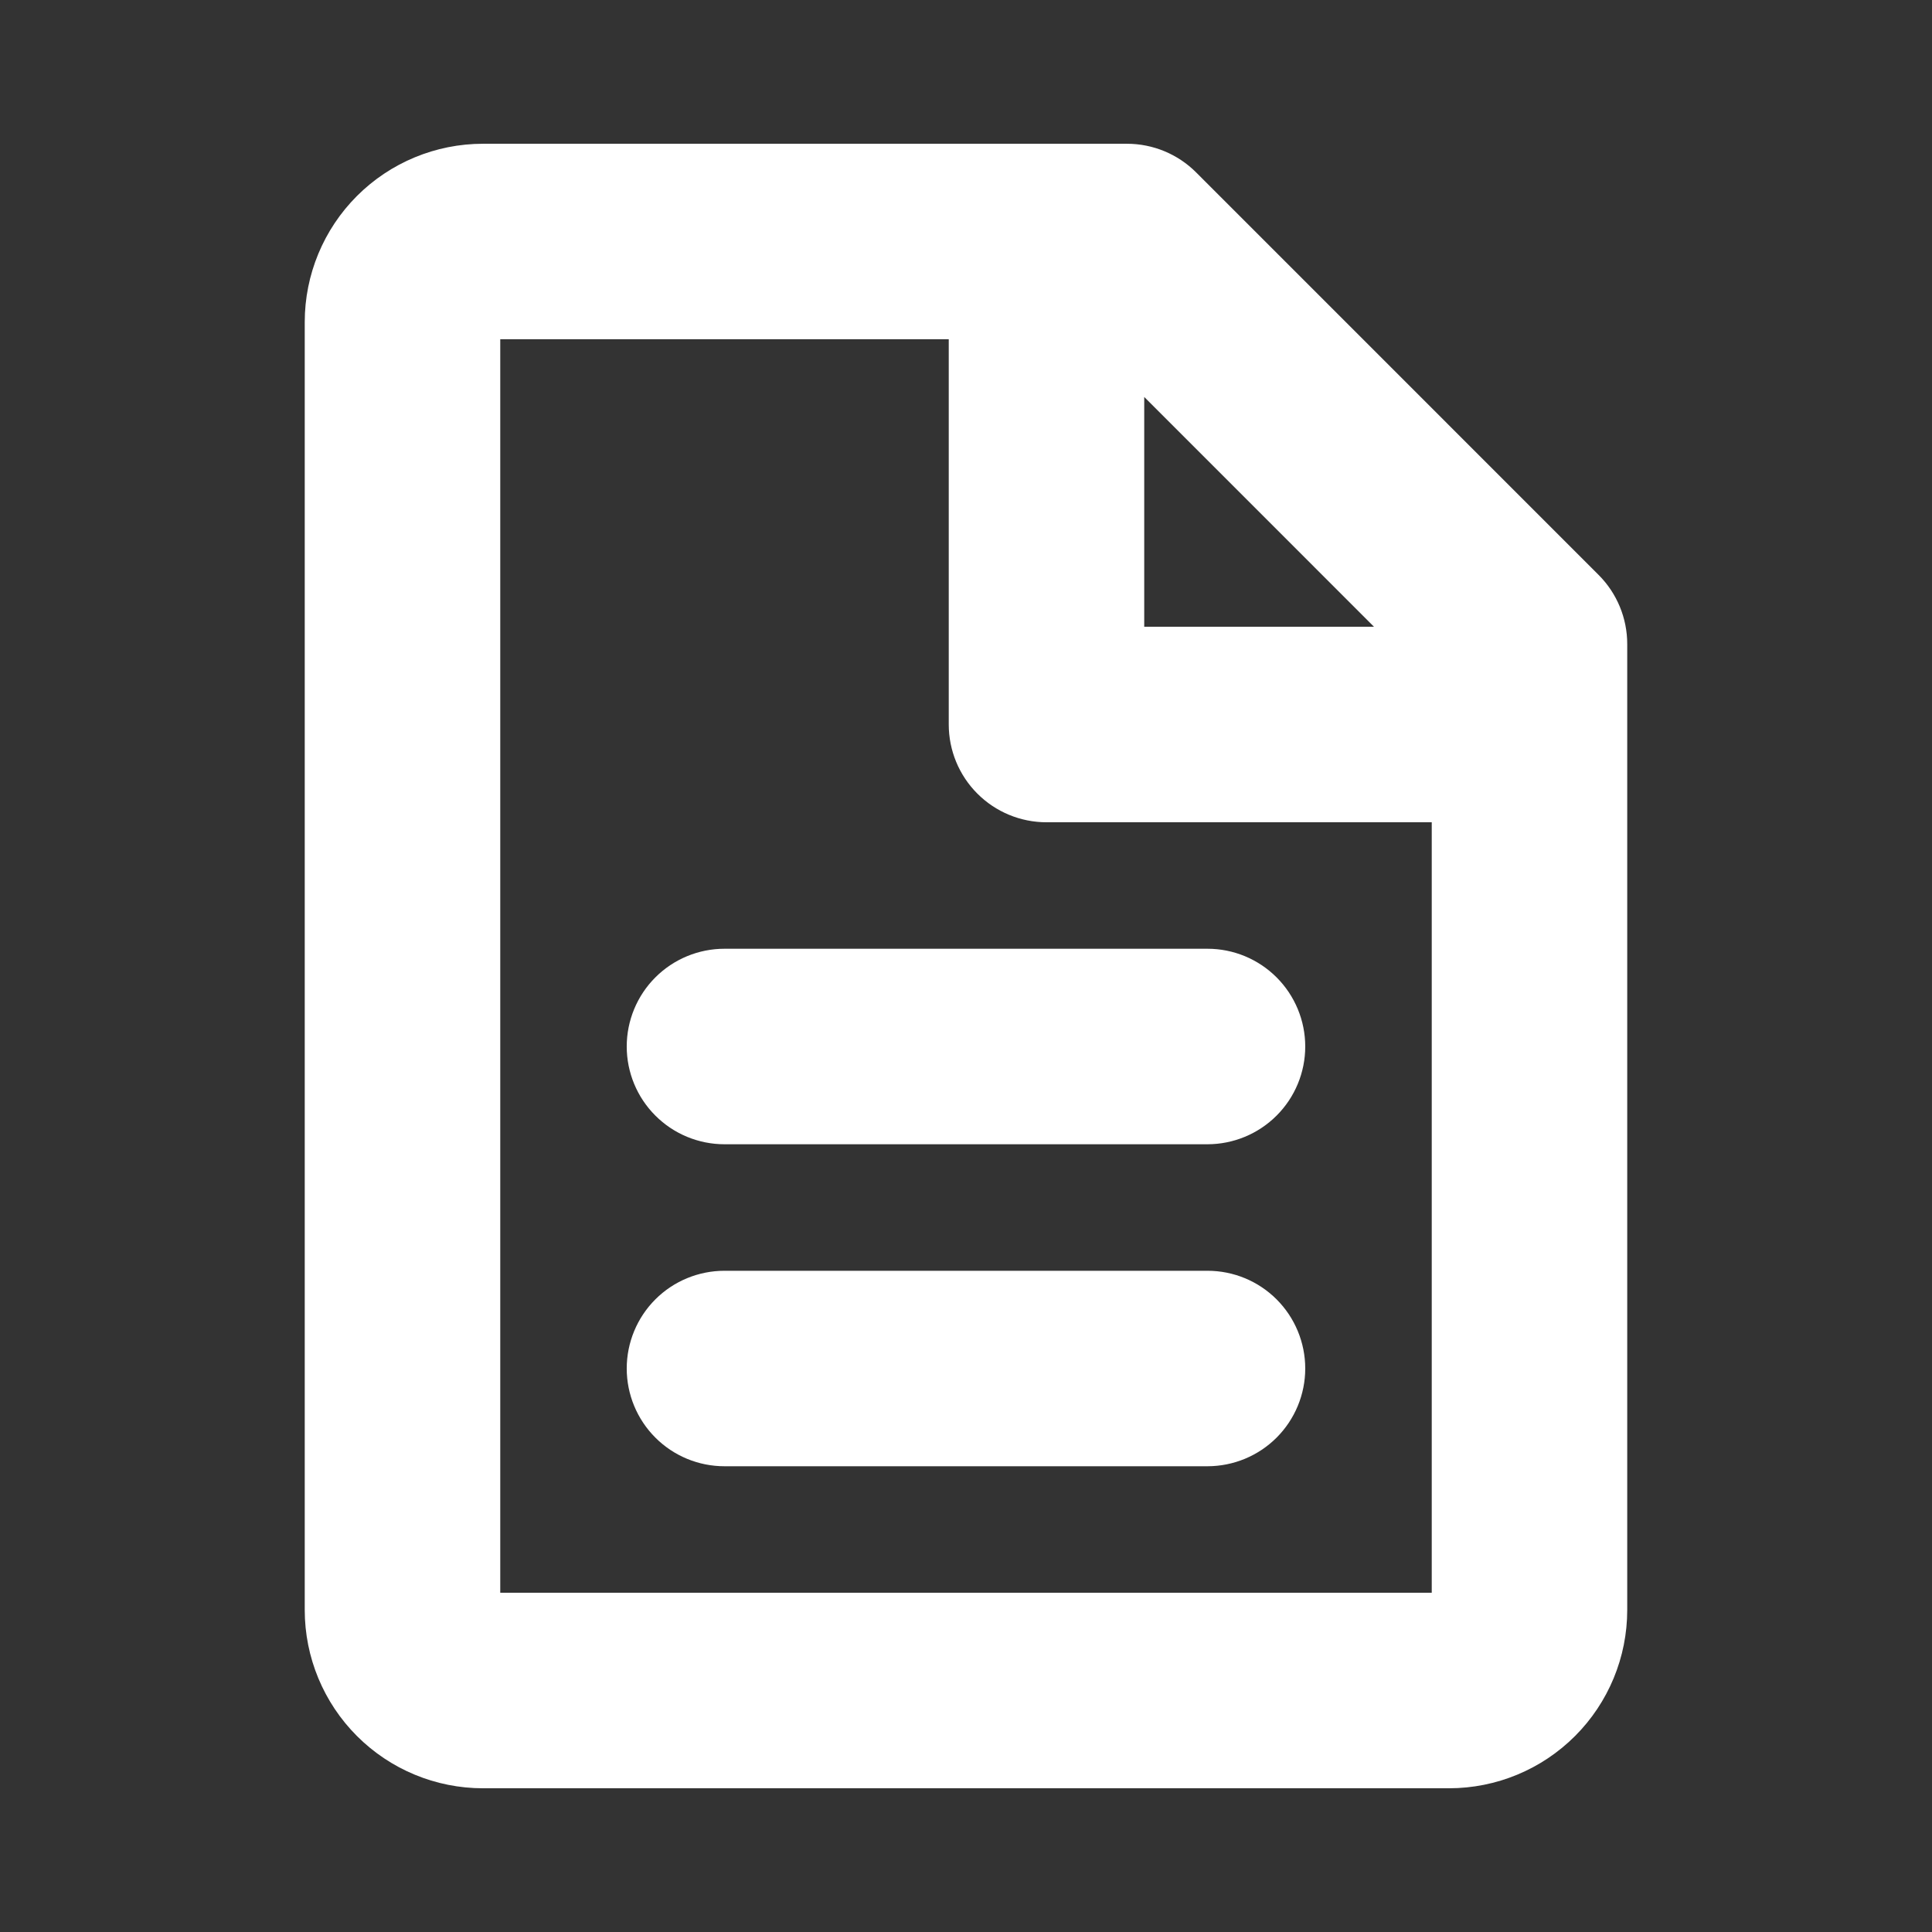
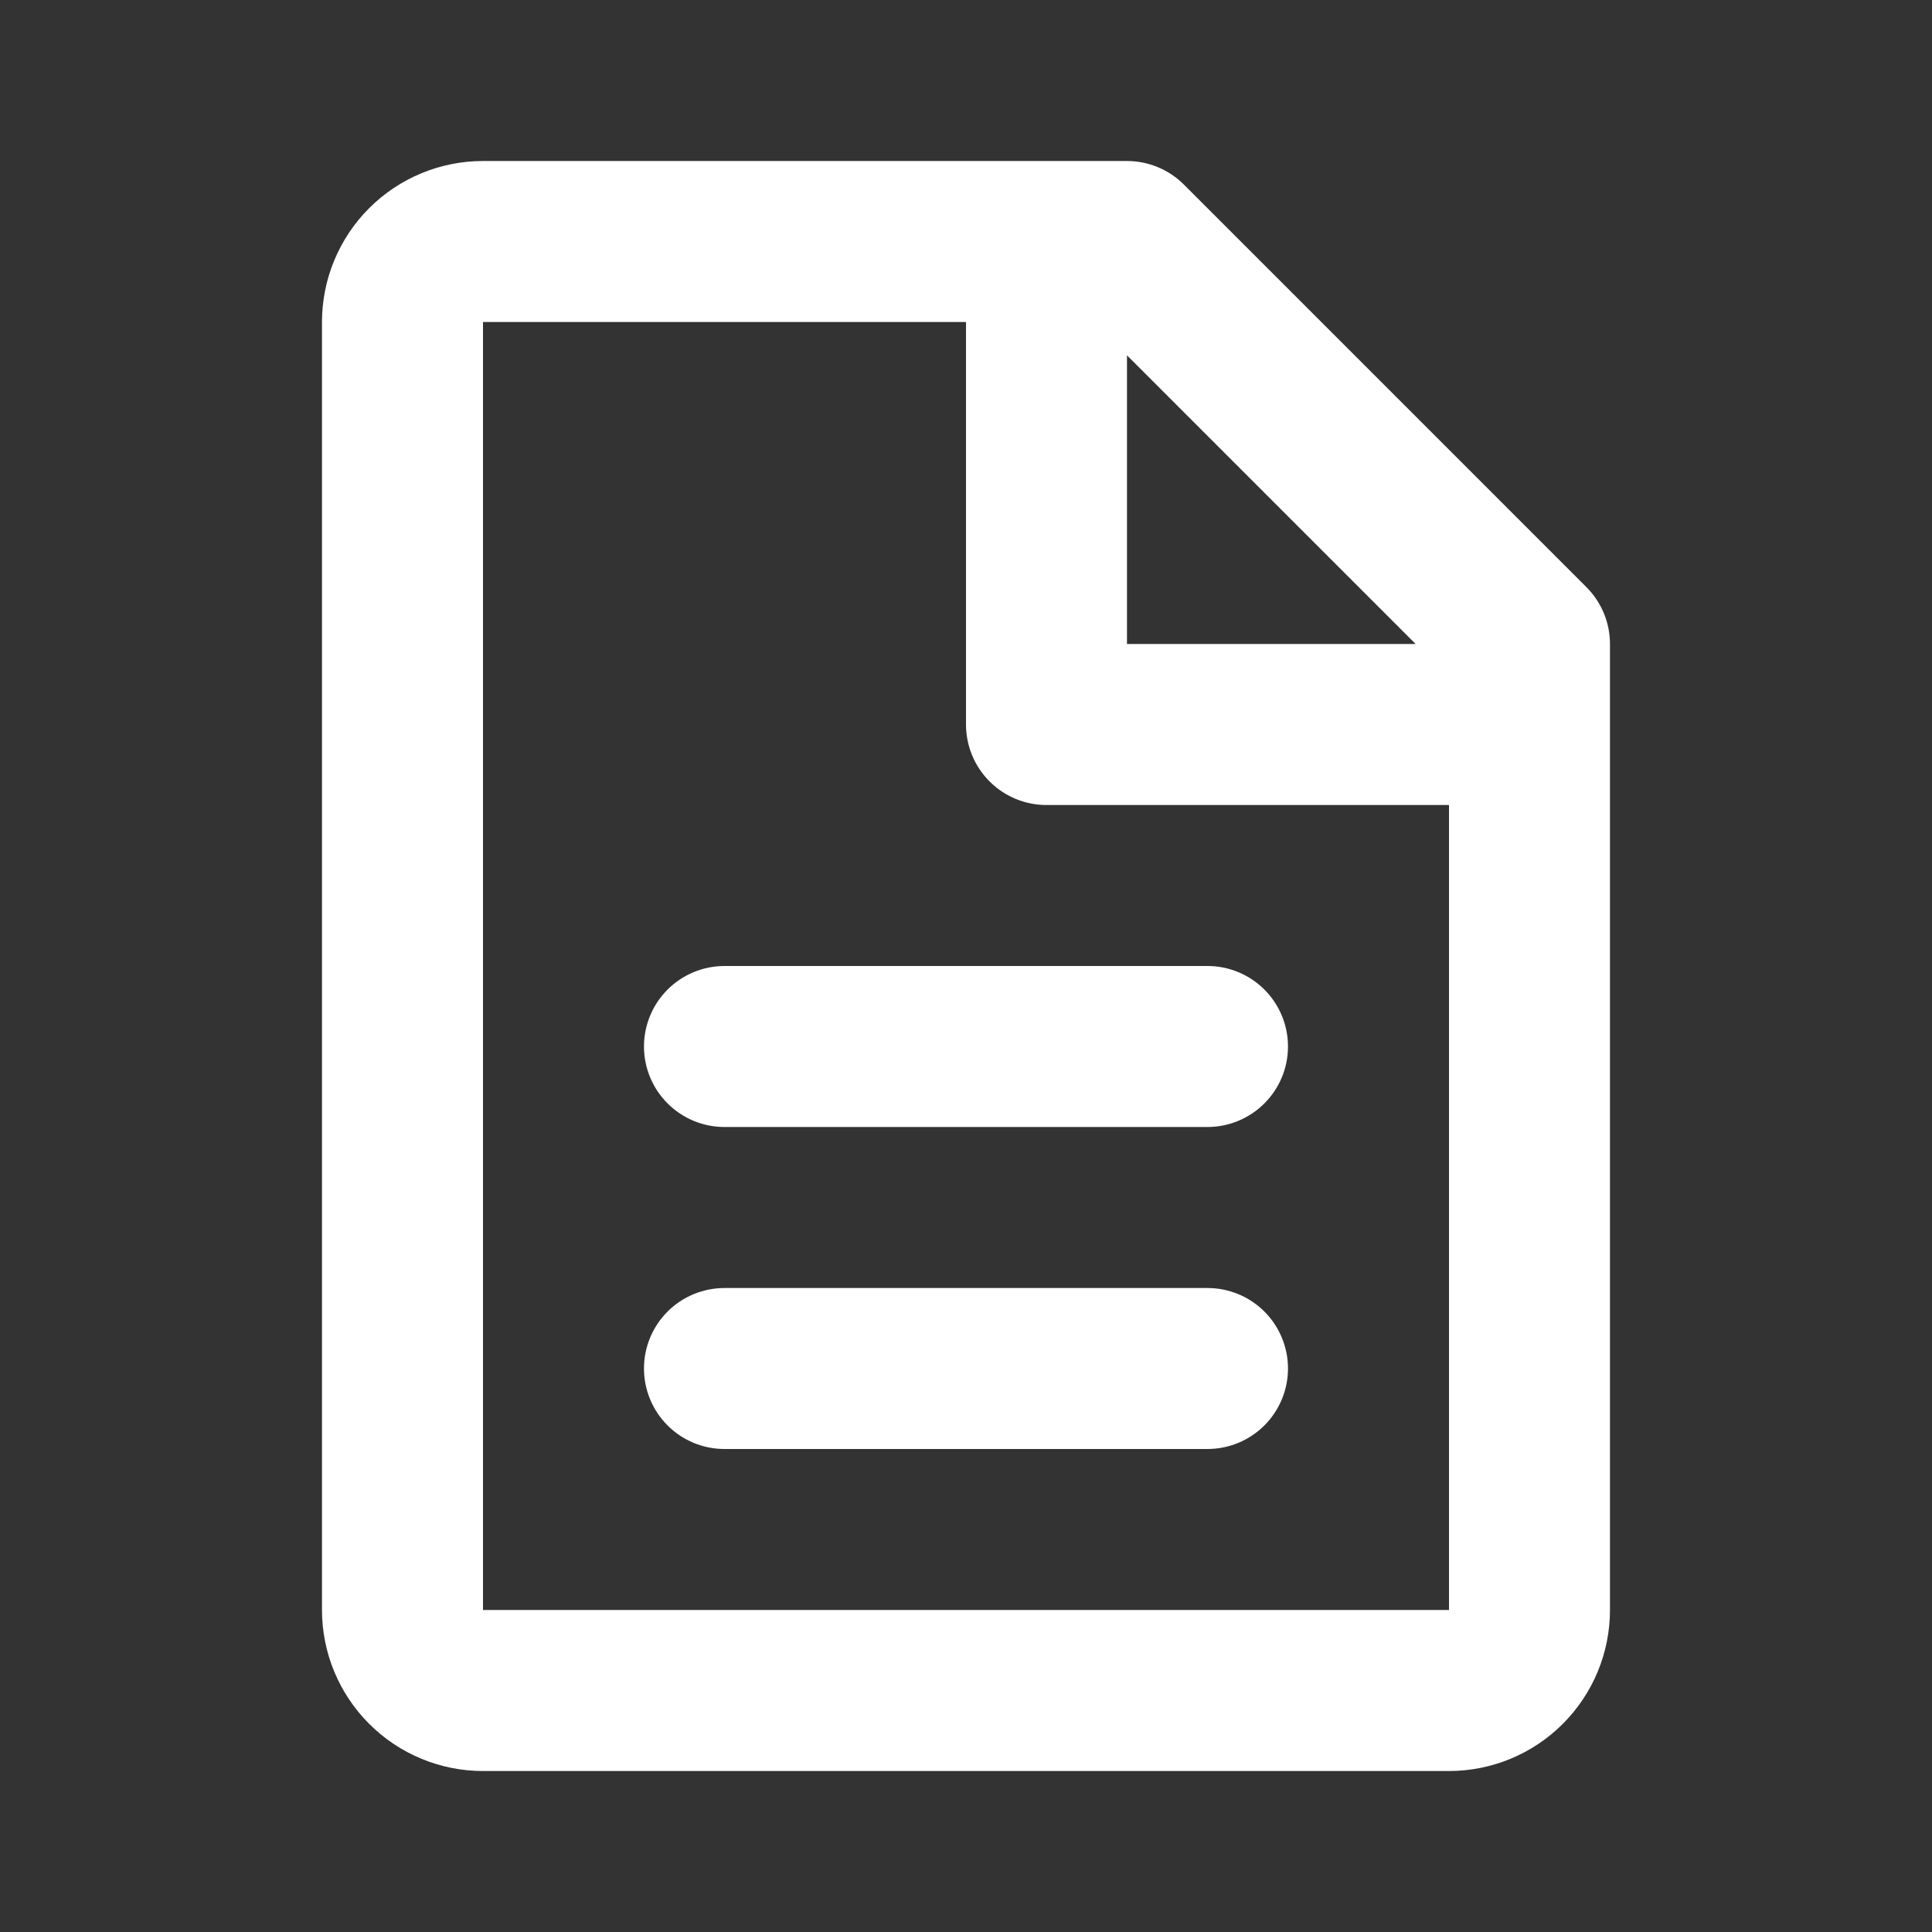
<svg xmlns="http://www.w3.org/2000/svg" width="56" height="56" viewBox="0 0 56 56" fill="none">
  <rect x="0" y="0" width="56" height="56" fill="#333333" stroke="none" />
  <path d="M32.666 4.667C33.285 4.667 33.879 4.913 34.316 5.35L45.982 17.017C46.42 17.455 46.666 18.048 46.666 18.667V46.667C46.666 47.904 46.175 49.091 45.3 49.966C44.425 50.842 43.238 51.334 42 51.334H14C12.762 51.334 11.575 50.842 10.7 49.966C9.825 49.091 9.333 47.904 9.333 46.667V9.334C9.333 8.096 9.825 6.909 10.7 6.034C11.575 5.159 12.762 4.667 14 4.667H32.666ZM14 46.667H42V23.334H30.333C29.714 23.334 29.12 23.088 28.683 22.65C28.245 22.212 28 21.618 28 21V9.334H14V46.667ZM35 37.334C35.619 37.334 36.212 37.579 36.649 38.016C37.087 38.454 37.333 39.048 37.333 39.667C37.333 40.285 37.087 40.879 36.649 41.317C36.212 41.754 35.619 41.999 35 42H21C20.381 42 19.787 41.755 19.35 41.317C18.912 40.879 18.666 40.285 18.666 39.667C18.666 39.048 18.912 38.454 19.35 38.016C19.787 37.579 20.381 37.334 21 37.334H35ZM35 28C35.619 28 36.212 28.246 36.649 28.683C37.087 29.121 37.333 29.715 37.333 30.334C37.333 30.952 37.087 31.546 36.649 31.983C36.212 32.42 35.619 32.666 35 32.667H21C20.381 32.667 19.787 32.421 19.35 31.983C18.912 31.546 18.666 30.952 18.666 30.334C18.666 29.715 18.912 29.121 19.35 28.683C19.787 28.246 20.381 28 21 28H35ZM32.666 18.667H41.033L32.666 10.299V18.667Z" fill="white" />
-   <path d="M32.666 4.667C33.285 4.667 33.879 4.913 34.316 5.35L45.982 17.017C46.42 17.455 46.666 18.048 46.666 18.667V46.667C46.666 47.904 46.175 49.091 45.3 49.966C44.425 50.842 43.238 51.334 42 51.334H14C12.762 51.334 11.575 50.842 10.7 49.966C9.825 49.091 9.333 47.904 9.333 46.667V9.334C9.333 8.096 9.825 6.909 10.7 6.034C11.575 5.159 12.762 4.667 14 4.667H32.666ZM14 46.667H42V23.334H30.333C29.714 23.334 29.12 23.088 28.683 22.65C28.245 22.212 28 21.618 28 21V9.334H14V46.667ZM35 37.334C35.619 37.334 36.212 37.579 36.649 38.016C37.087 38.454 37.333 39.048 37.333 39.667C37.333 40.285 37.087 40.879 36.649 41.317C36.212 41.754 35.619 41.999 35 42H21C20.381 42 19.787 41.755 19.35 41.317C18.912 40.879 18.666 40.285 18.666 39.667C18.666 39.048 18.912 38.454 19.35 38.016C19.787 37.579 20.381 37.334 21 37.334H35ZM35 28C35.619 28 36.212 28.246 36.649 28.683C37.087 29.121 37.333 29.715 37.333 30.334C37.333 30.952 37.087 31.546 36.649 31.983C36.212 32.42 35.619 32.666 35 32.667H21C20.381 32.667 19.787 32.421 19.35 31.983C18.912 31.546 18.666 30.952 18.666 30.334C18.666 29.715 18.912 29.121 19.35 28.683C19.787 28.246 20.381 28 21 28H35ZM32.666 18.667H41.033L32.666 10.299V18.667Z" stroke="white" />
</svg>